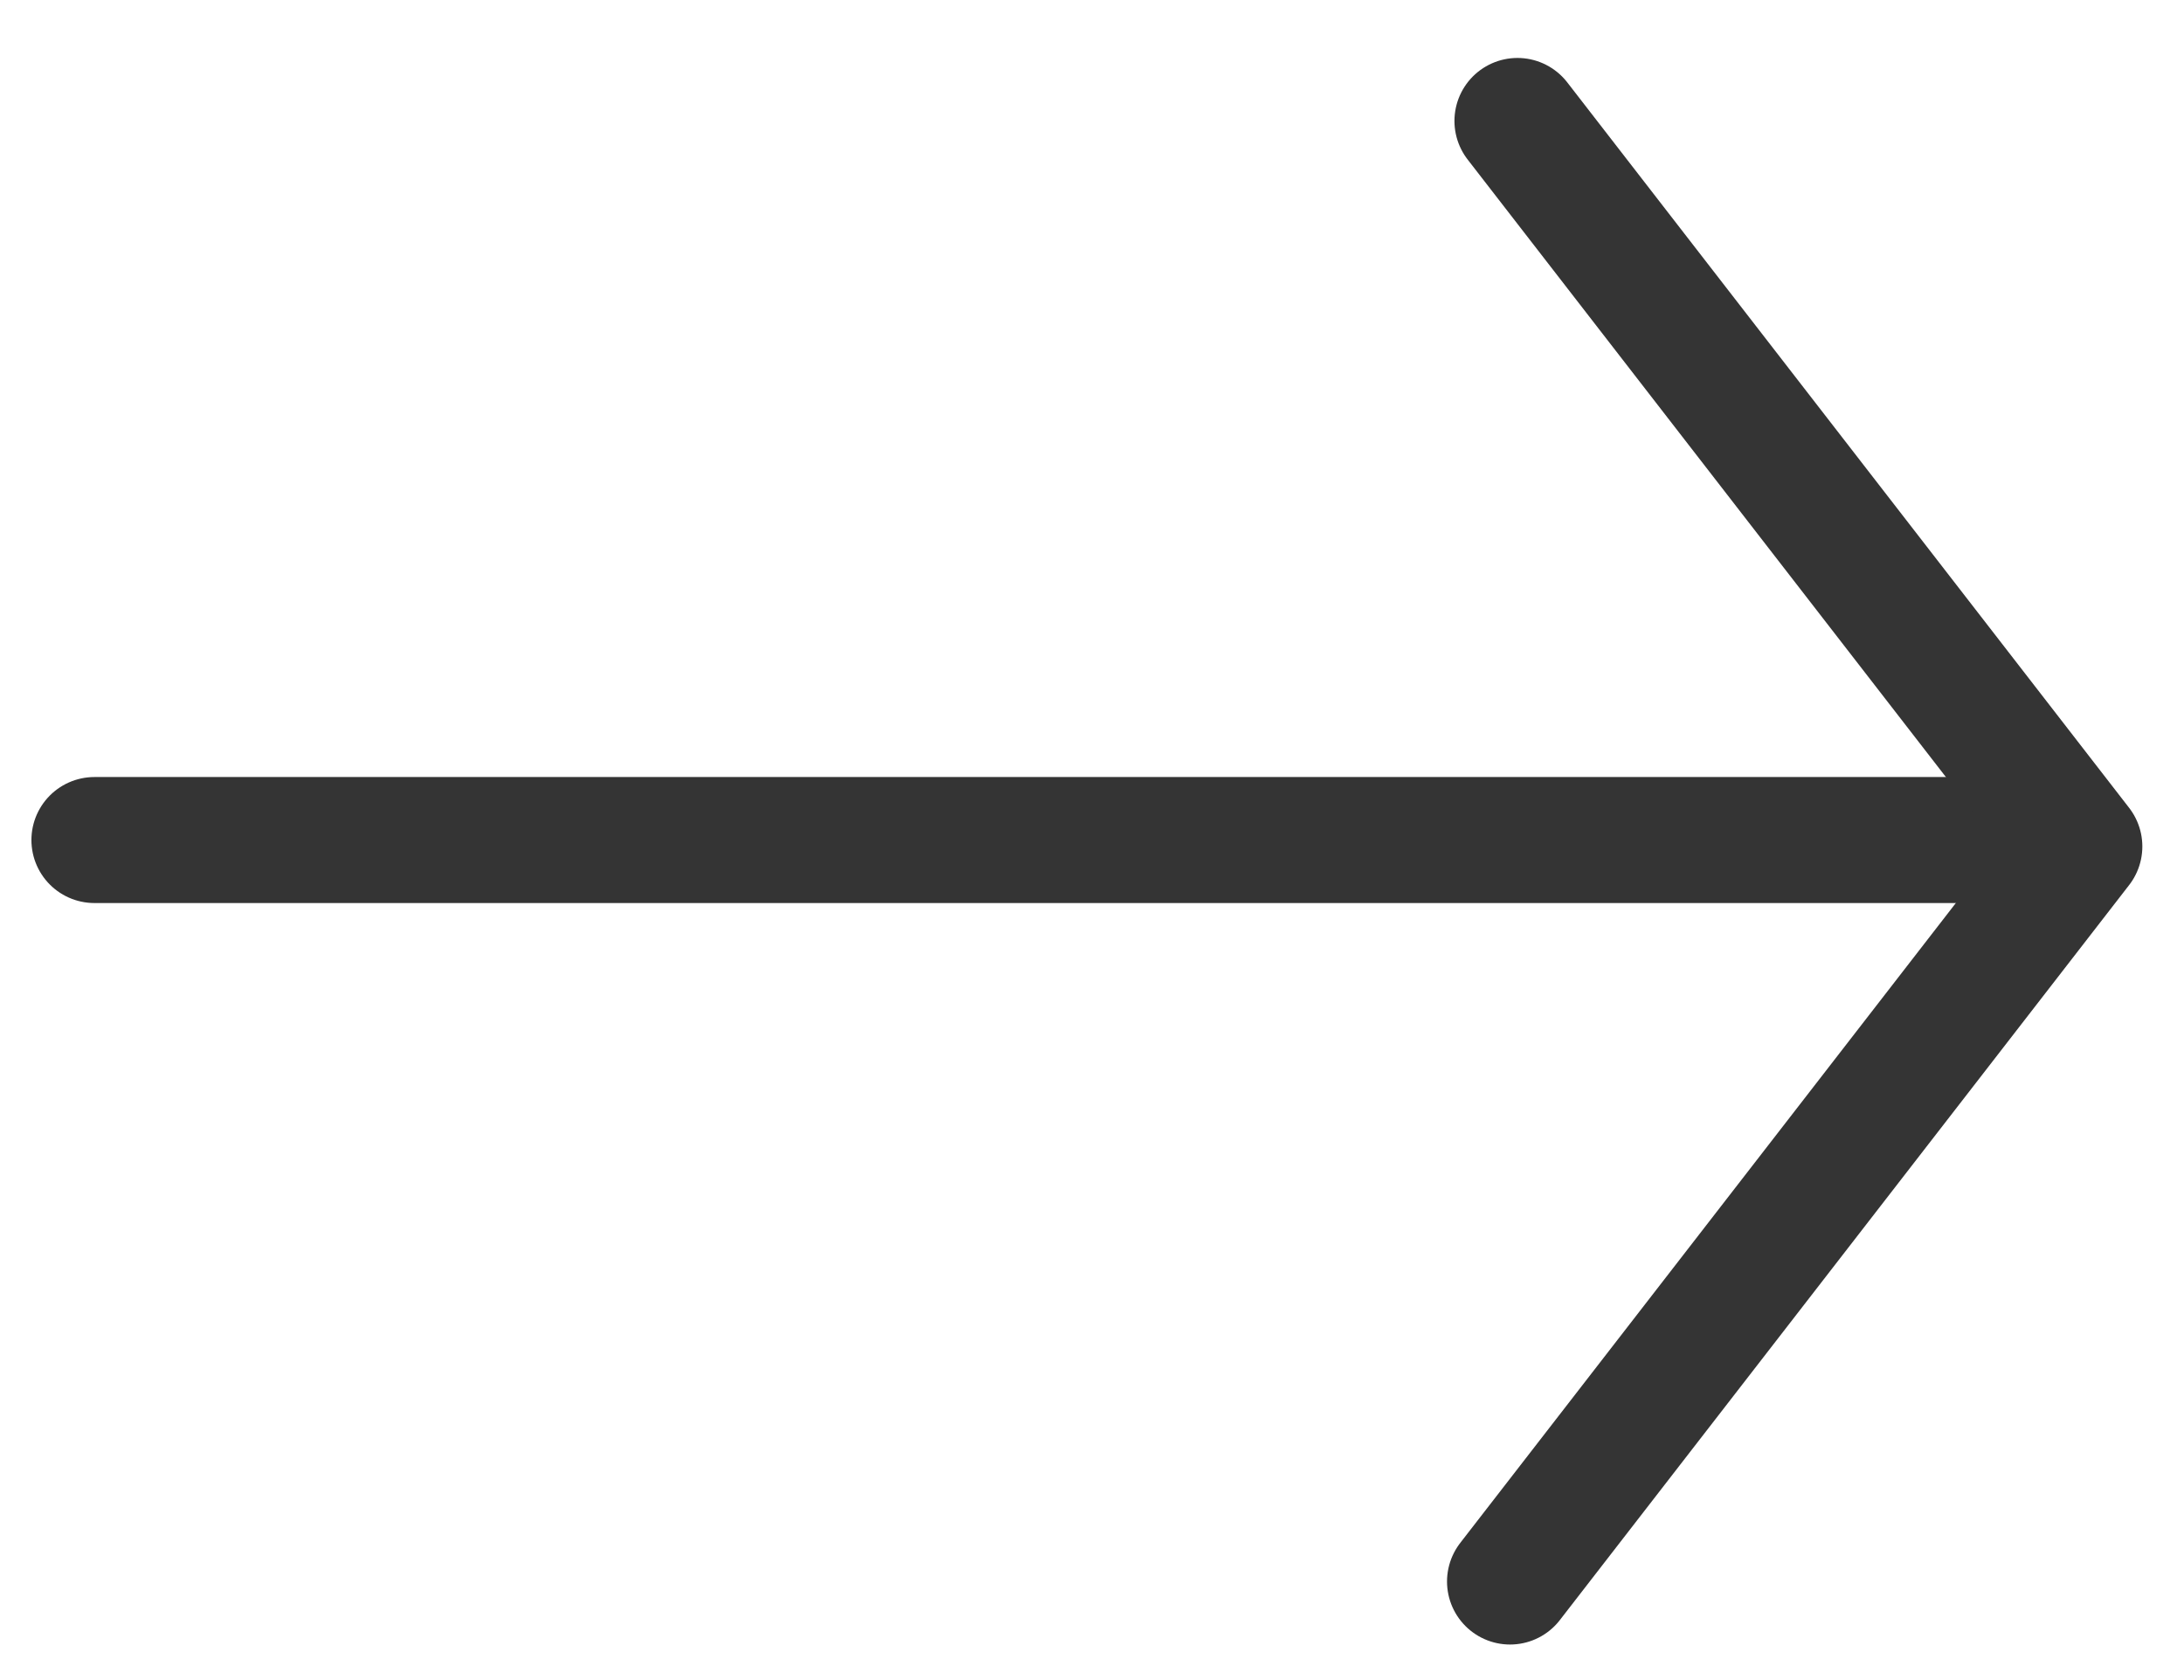
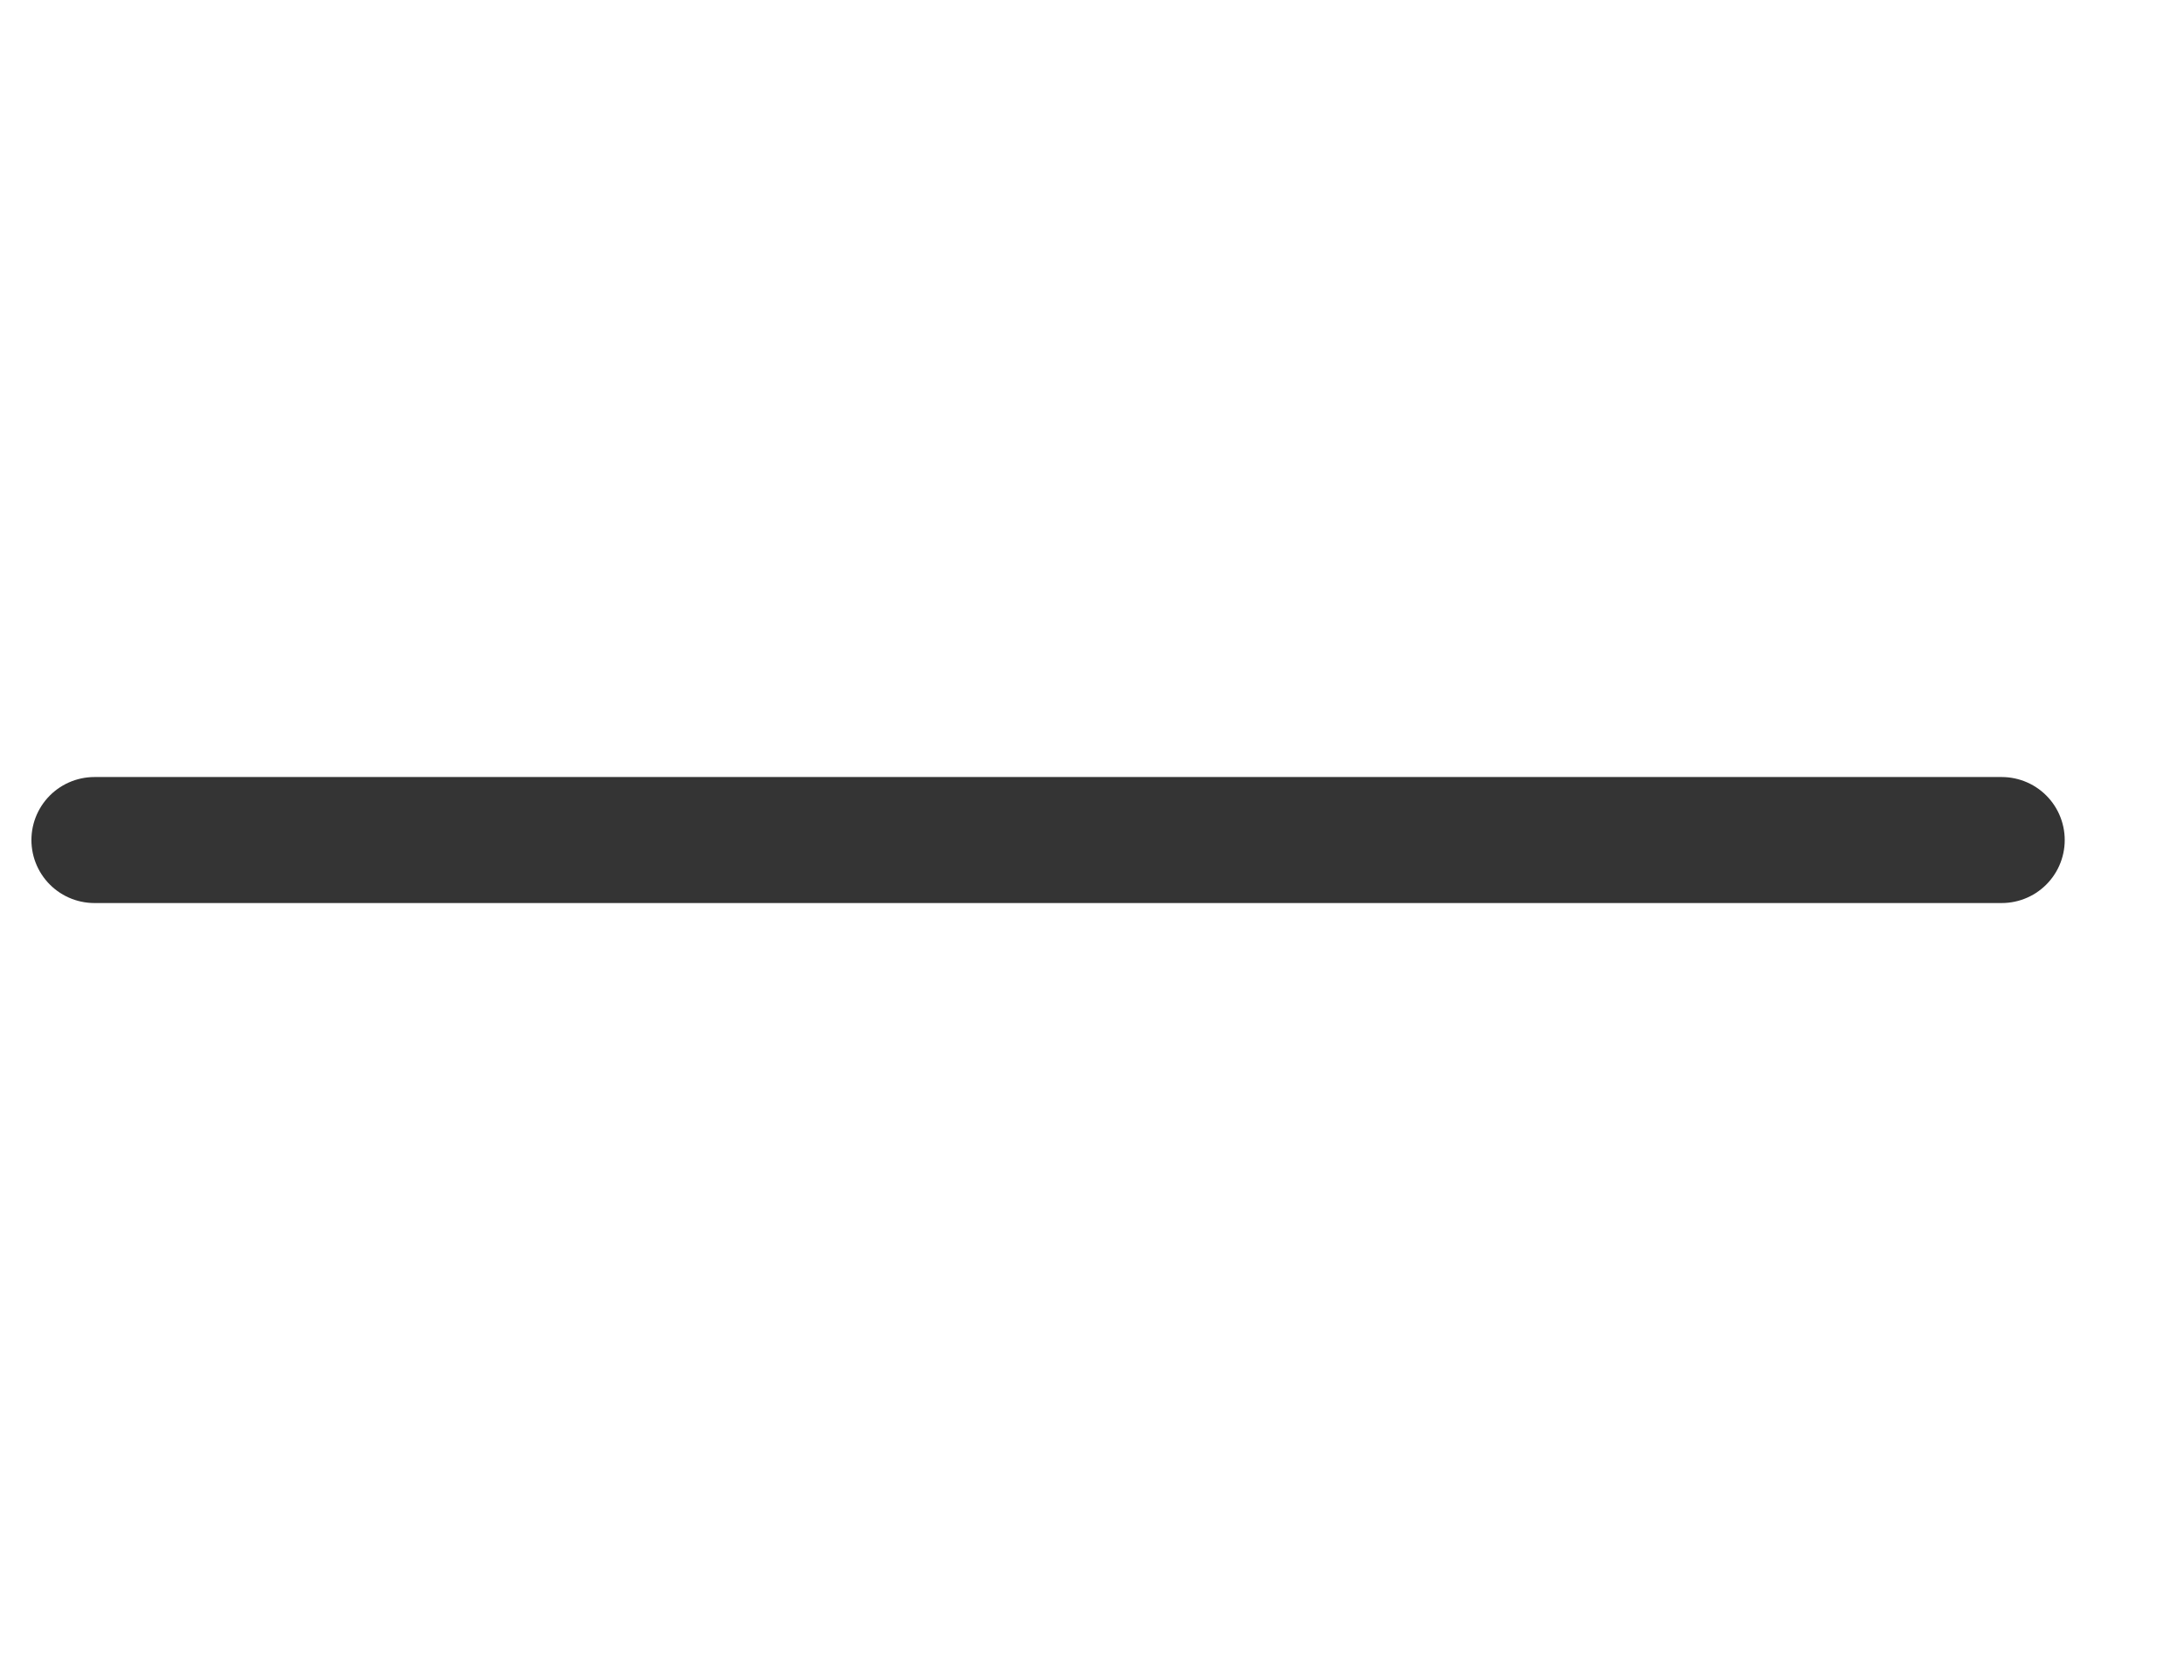
<svg xmlns="http://www.w3.org/2000/svg" width="26px" height="20px" viewBox="0 0 26 20" version="1.1">
  <title>arrow_right</title>
  <desc>Created with Sketch.</desc>
  <g id="Page-1" stroke="none" stroke-width="1" fill="none" fill-rule="evenodd" stroke-linecap="round" stroke-linejoin="round">
    <g id="Home" transform="translate(-517, -4484)" stroke="#343434" stroke-width="1.5">
      <g id="Group-10" transform="translate(0, 3847)">
        <g transform="translate(155, 290)" id="Group-9">
          <g>
            <g id="Group-6" transform="translate(63, 52)">
              <g id="button" transform="translate(0, 268)">
                <g id="arrow_right" transform="translate(299, 28)">
                  <line x1="1.124" y1="9" x2="23.83" y2="9" id="arrow_line" />
-                   <polyline id="arrow_corner" transform="translate(18.021, 9.133) rotate(-315) translate(-18.021, -9.133) " points="11.905 2.955 22.742 4.332 24.137 15.312" />
                </g>
              </g>
            </g>
          </g>
        </g>
      </g>
    </g>
  </g>
</svg>